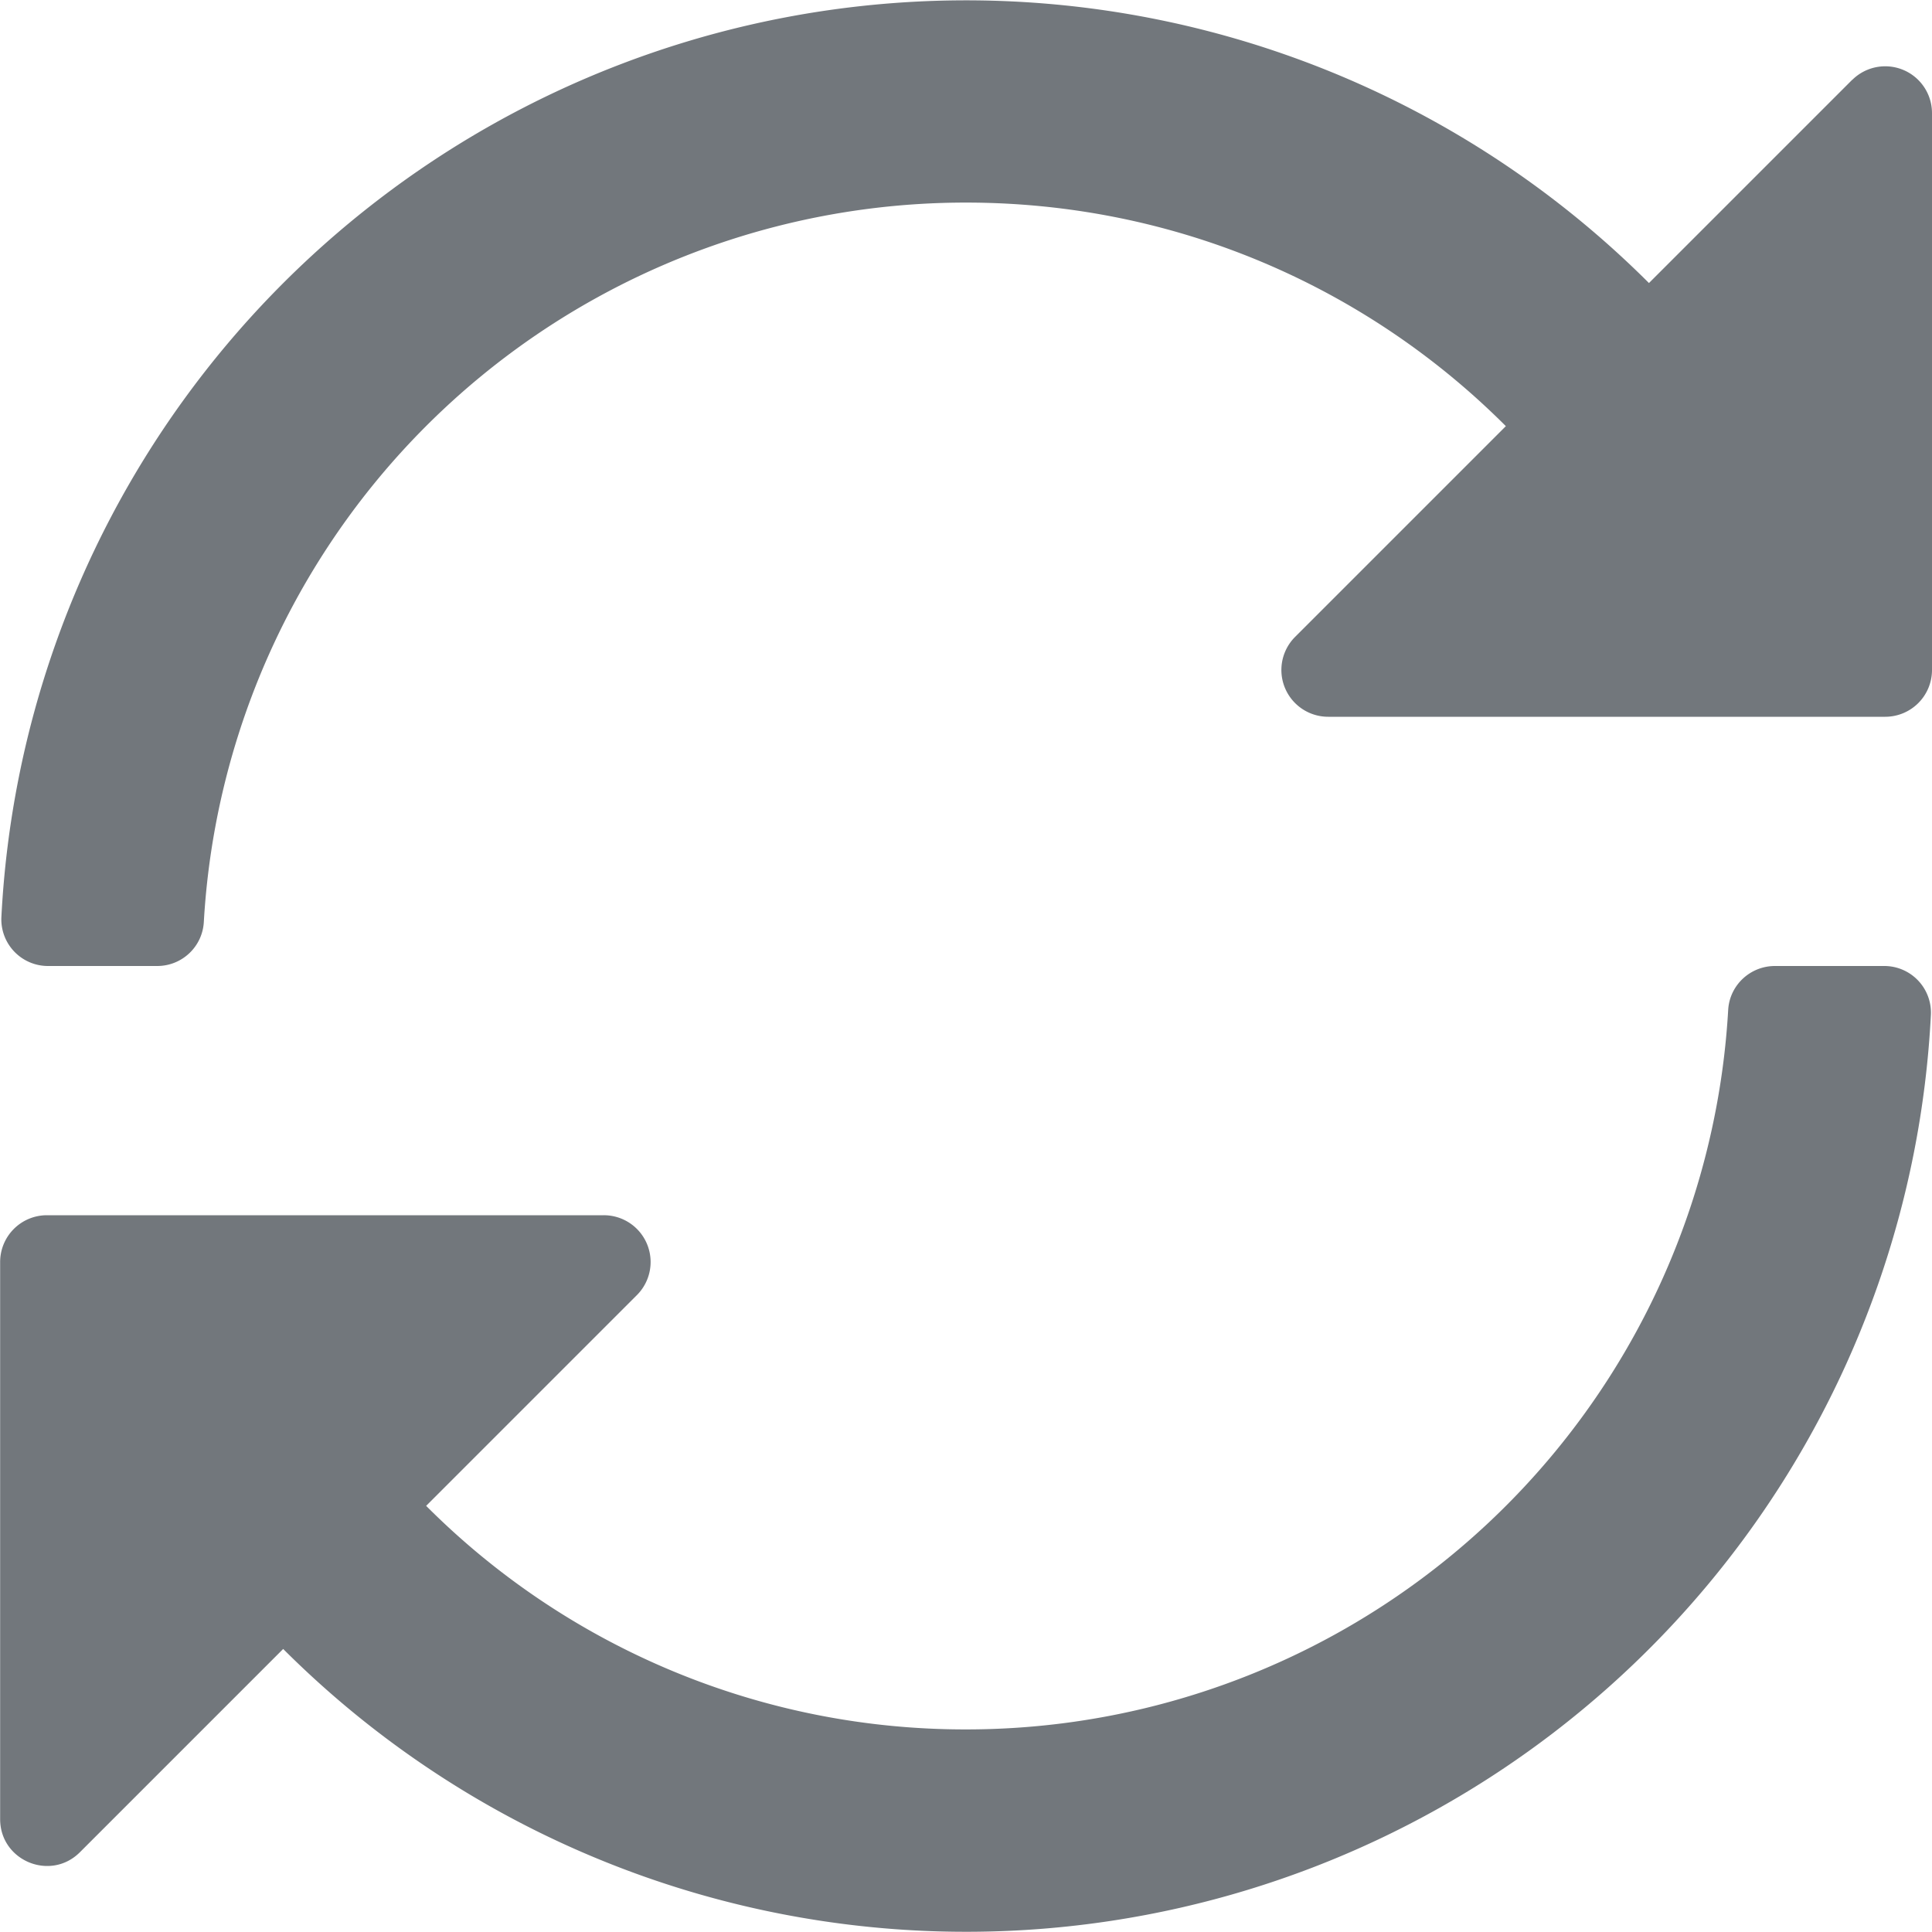
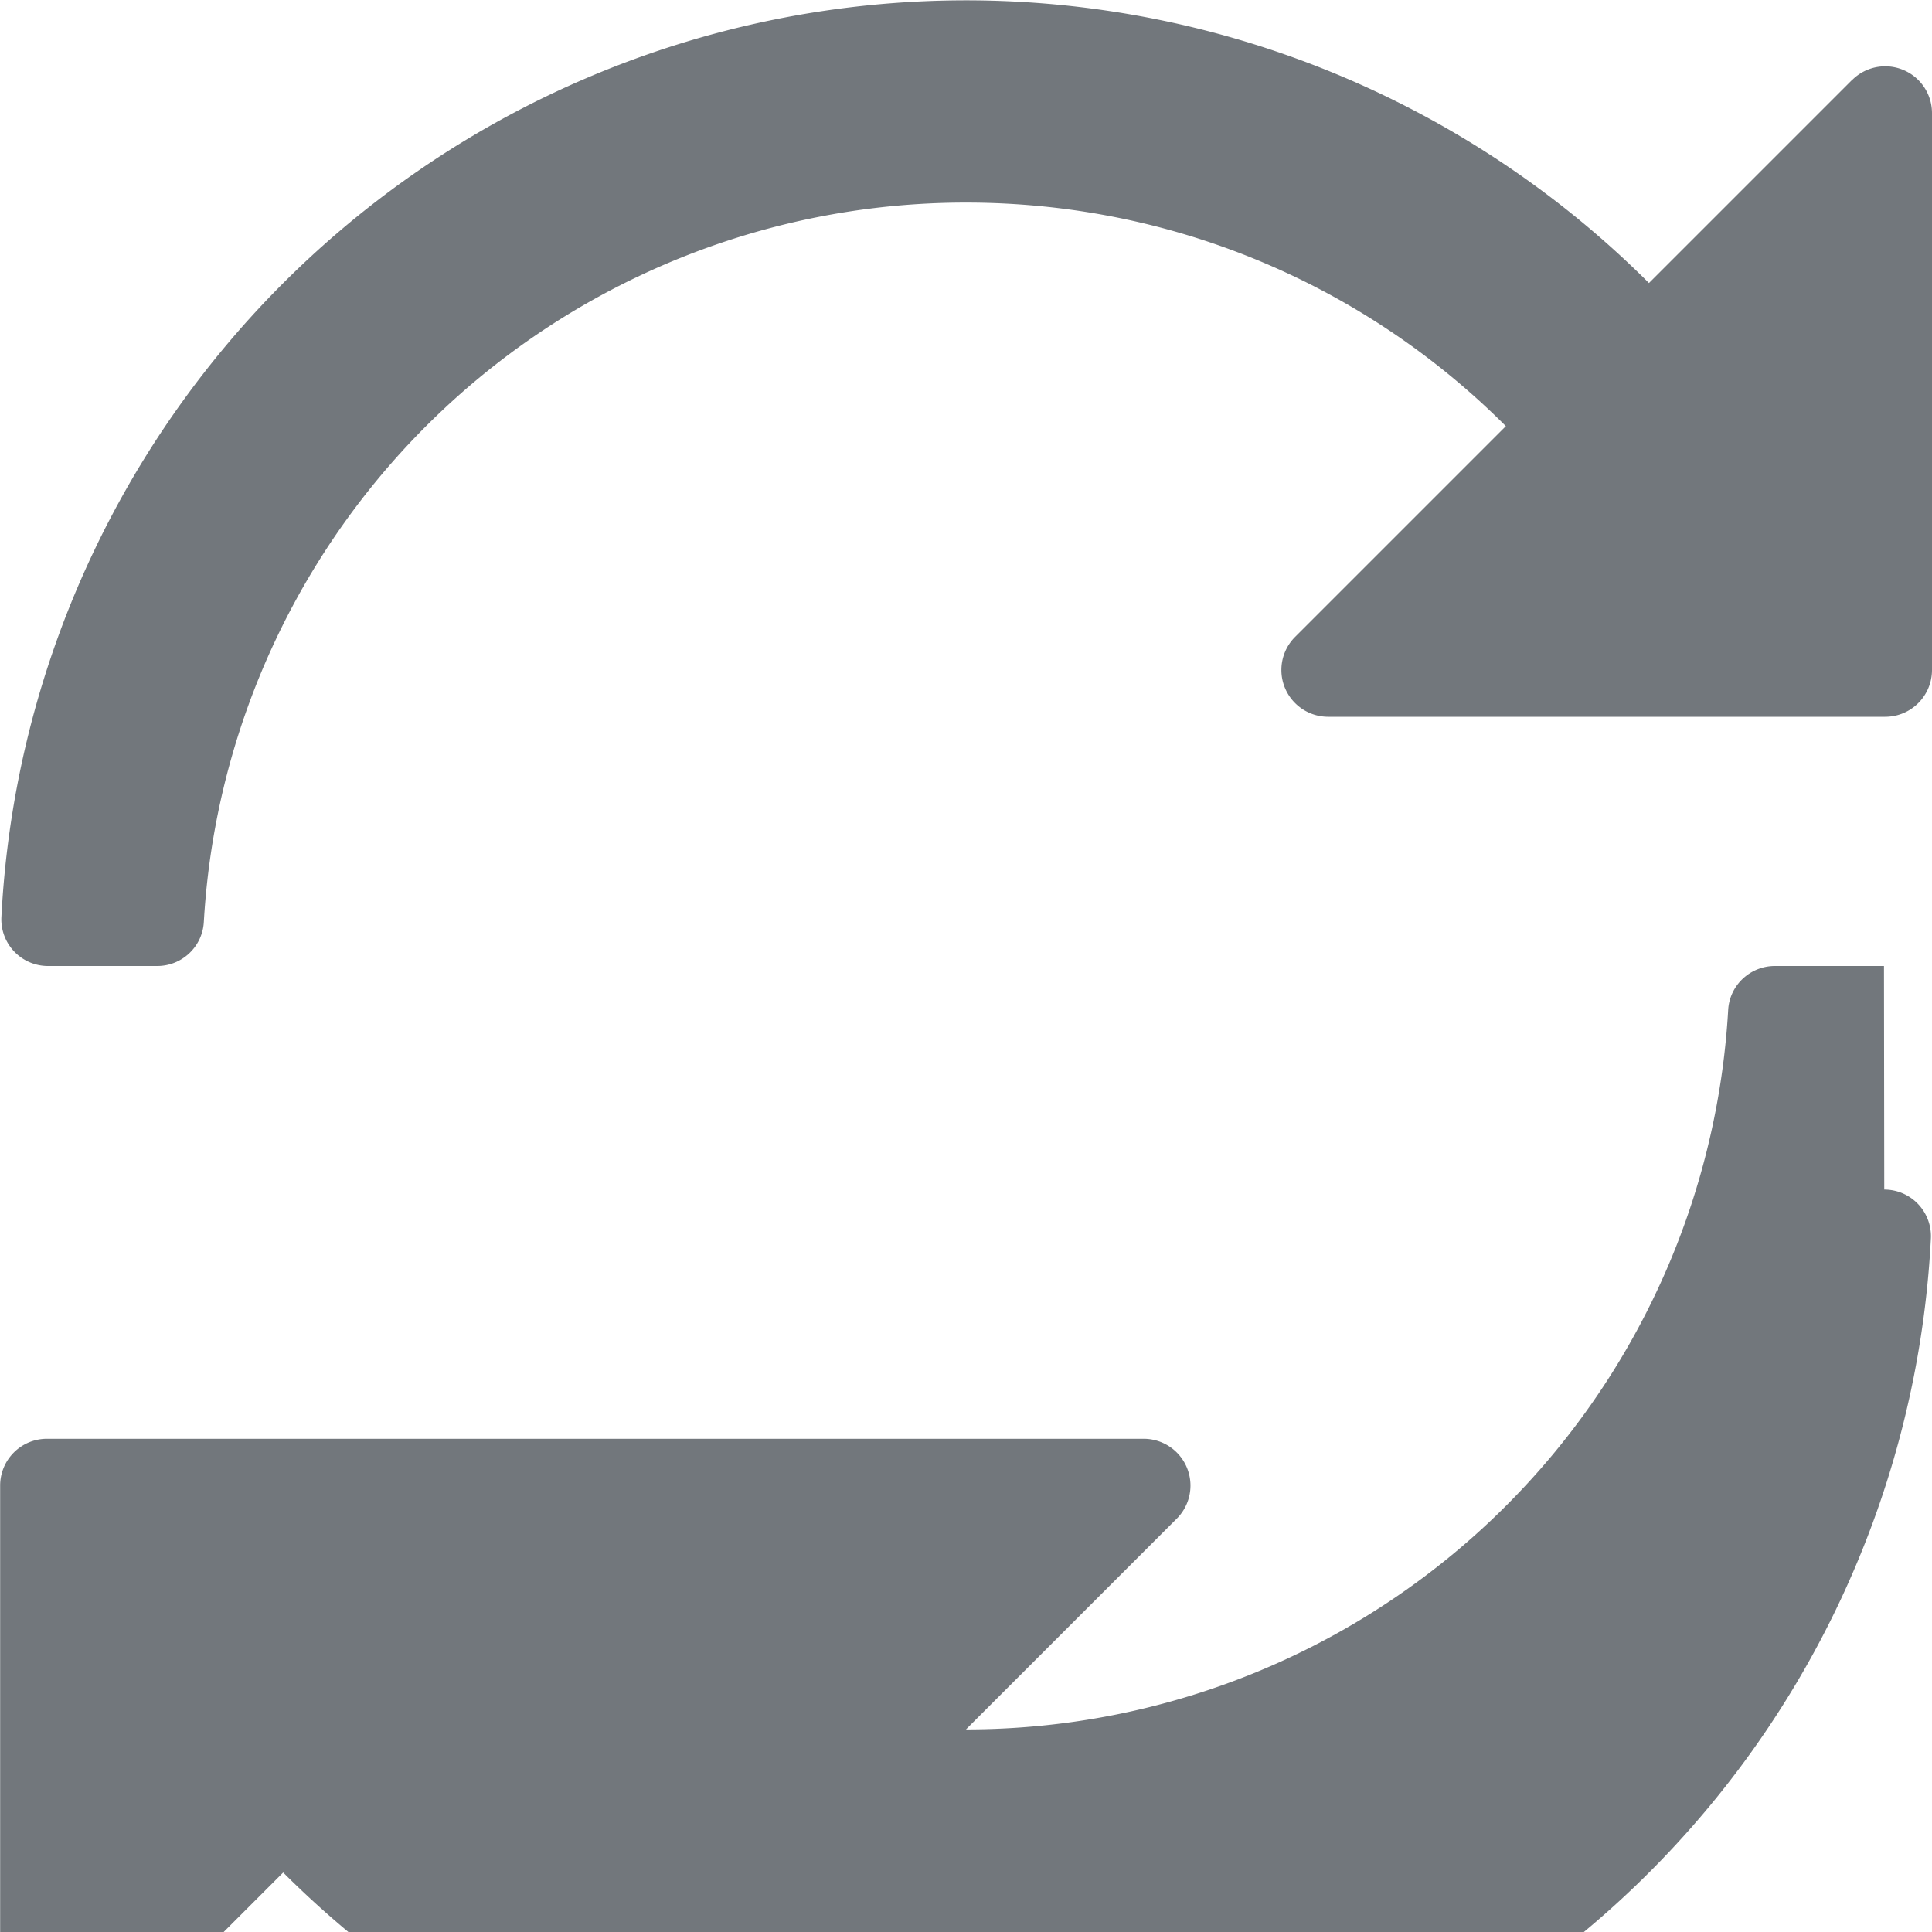
<svg xmlns="http://www.w3.org/2000/svg" width="14" height="14" viewBox="0 0 14 14">
-   <path fill="#72777C" fill-rule="nonzero" d="M13.422.578l-1.473 1.473A7 7 0 0 0 .01 6.647.338.338 0 0 0 .347 7h.792c.18 0 .328-.14.338-.319A5.53 5.53 0 0 1 7 1.468c1.529 0 2.912.619 3.912 1.62L9.385 4.615a.339.339 0 0 0 .24.579h4.036a.339.339 0 0 0 .339-.34V.819a.339.339 0 0 0-.578-.24zM13.652 7h-.79c-.18 0-.329.14-.339.319A5.53 5.53 0 0 1 7 12.532a5.514 5.514 0 0 1-3.912-1.62l1.527-1.527a.339.339 0 0 0-.24-.579H.34a.339.339 0 0 0-.339.34v4.036c0 .302.365.453.578.24l1.473-1.473a7 7 0 0 0 11.94-4.596.338.338 0 0 0-.338-.353z" />
+   <path fill="#72777C" fill-rule="nonzero" d="M13.422.578l-1.473 1.473A7 7 0 0 0 .01 6.647.338.338 0 0 0 .347 7h.792c.18 0 .328-.14.338-.319A5.53 5.53 0 0 1 7 1.468c1.529 0 2.912.619 3.912 1.62L9.385 4.615a.339.339 0 0 0 .24.579h4.036a.339.339 0 0 0 .339-.34V.819a.339.339 0 0 0-.578-.24zM13.652 7h-.79c-.18 0-.329.14-.339.319A5.53 5.53 0 0 1 7 12.532l1.527-1.527a.339.339 0 0 0-.24-.579H.34a.339.339 0 0 0-.339.34v4.036c0 .302.365.453.578.24l1.473-1.473a7 7 0 0 0 11.94-4.596.338.338 0 0 0-.338-.353z" />
</svg>